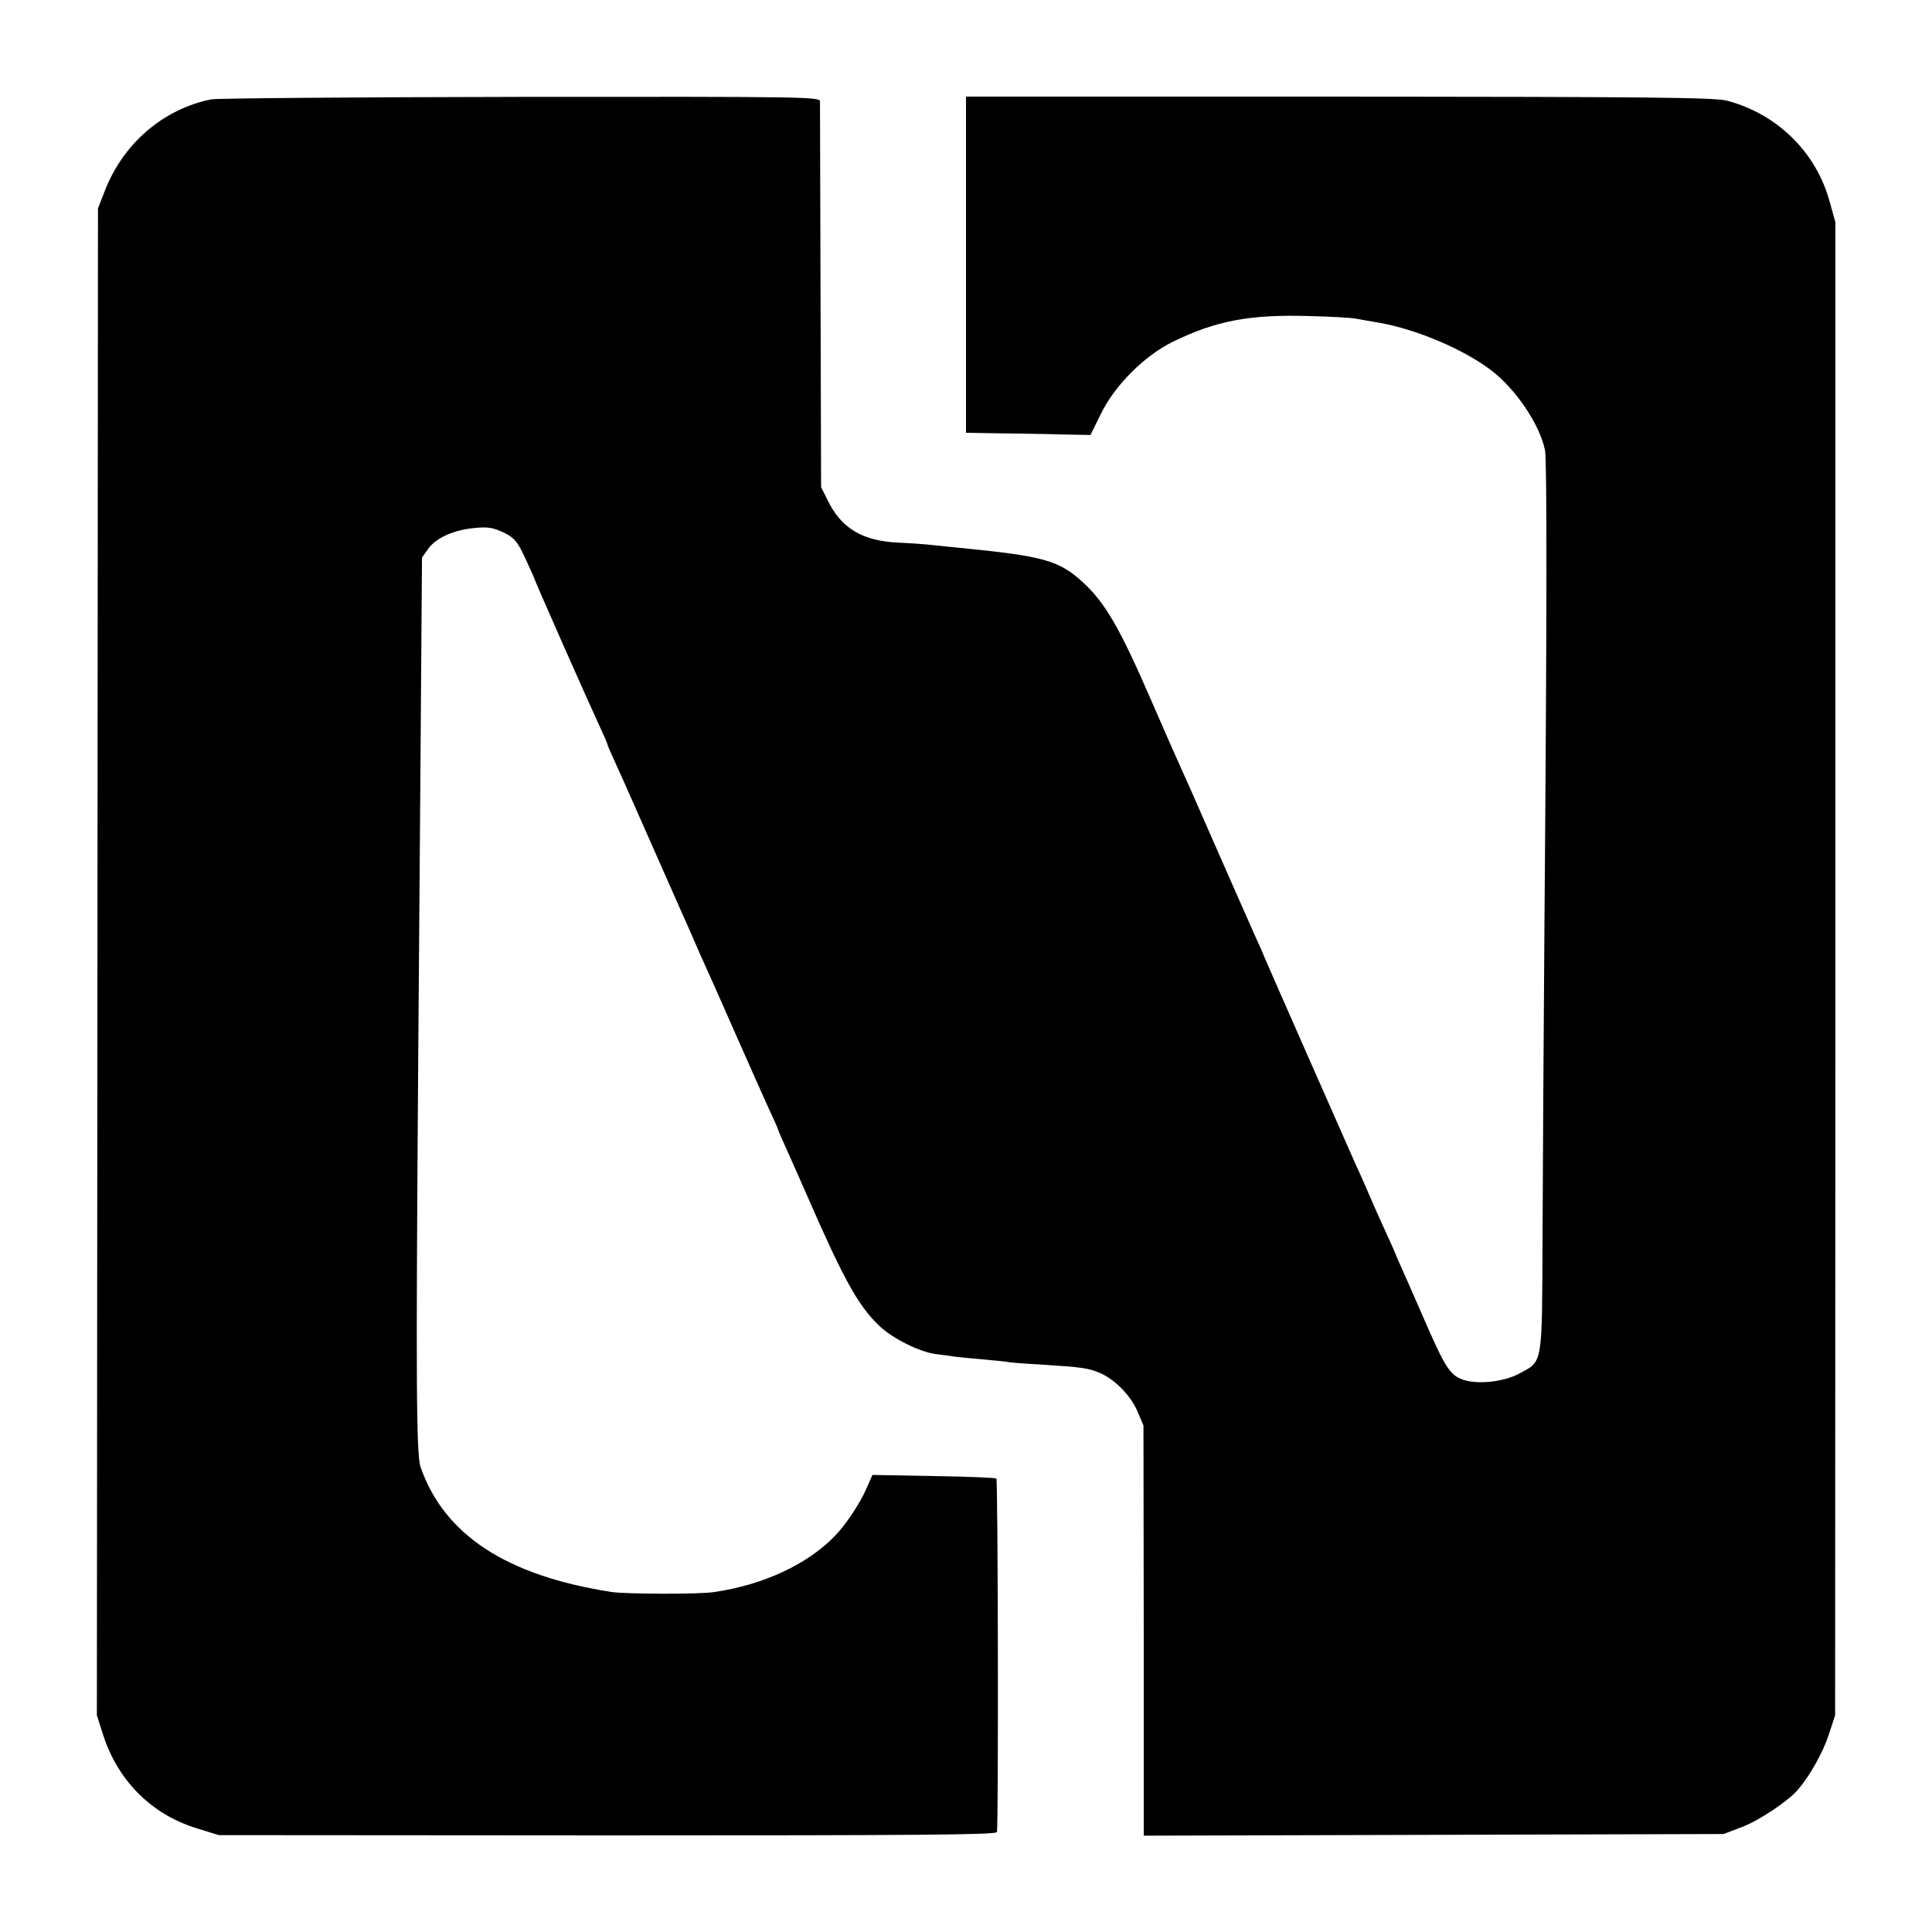
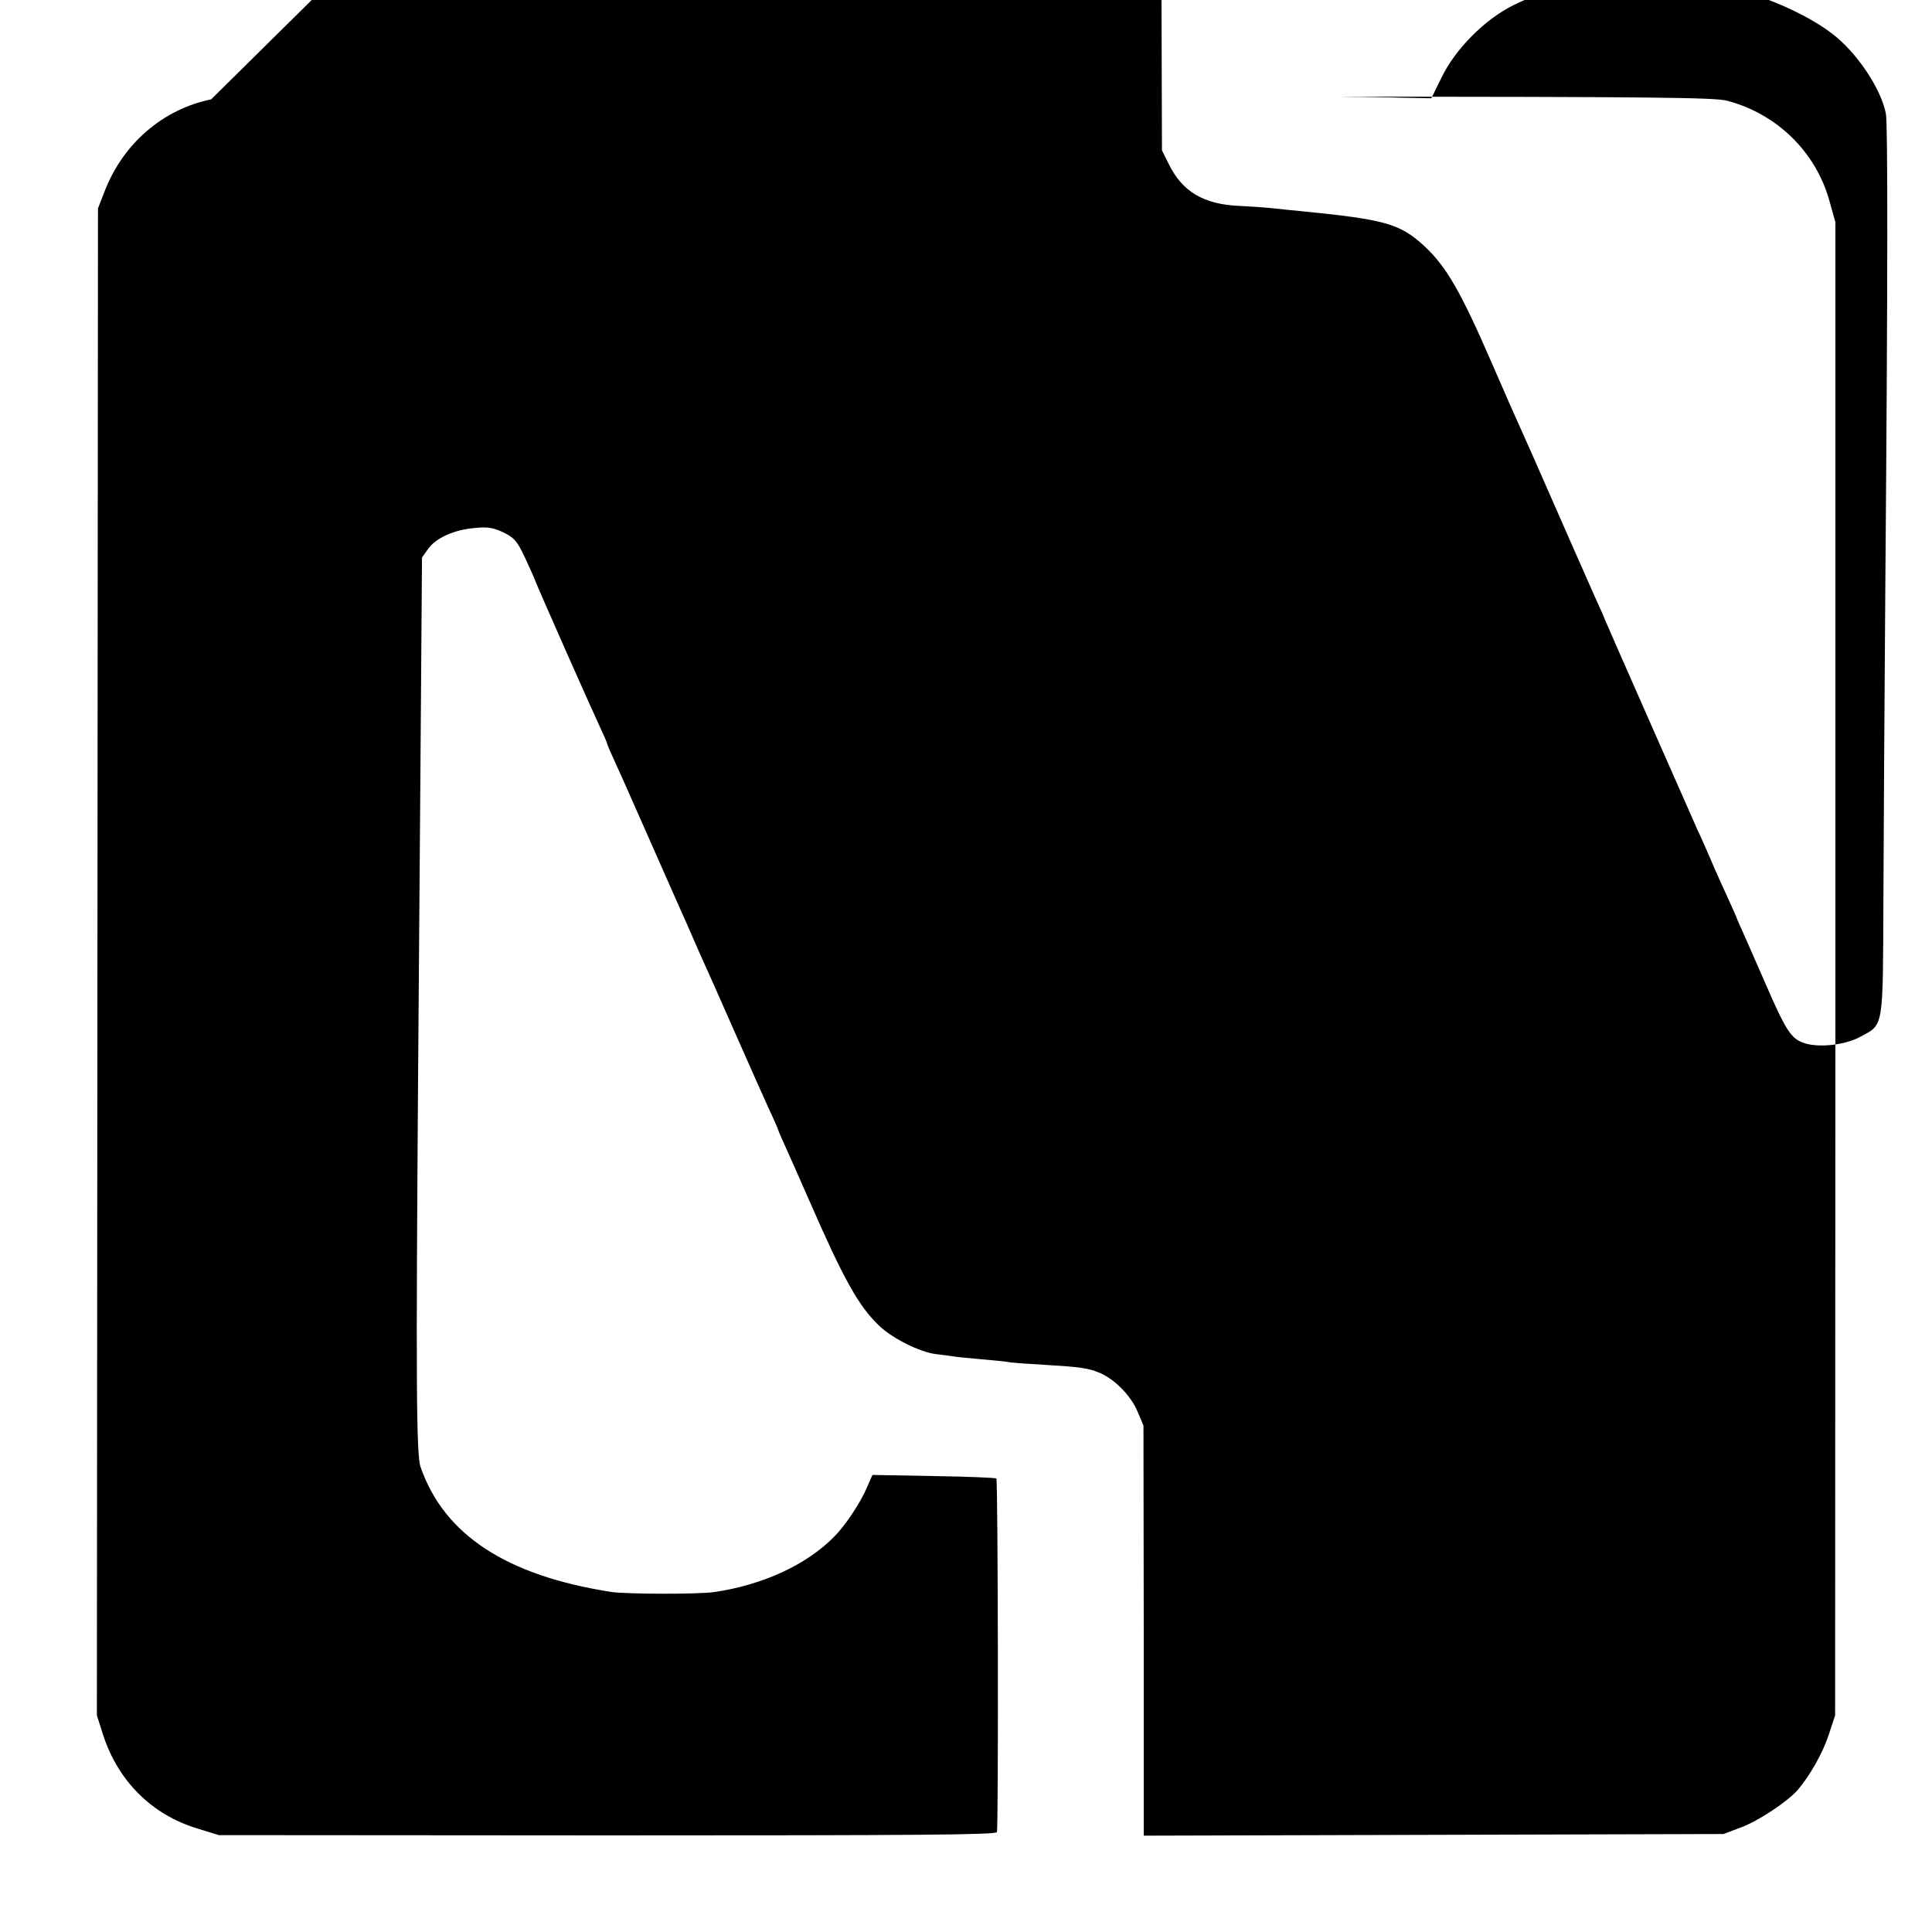
<svg xmlns="http://www.w3.org/2000/svg" version="1.0" width="700pt" height="700pt" viewBox="0 0 700 700" preserveAspectRatio="xMidYMid meet">
  <g transform="translate(0,700) scale(0.1,-0.1)" fill="#000000" stroke="none">
-     <path d="M765 6640 c-176 -36 -321 -162 -387 -336 l-23 -59 -2 -2730 -2 -2730 23 -72 c54 -166 176 -288 341 -338 l78 -24 1408 -1 c1124 0 1408 2 1411 12 6 18 4 1276 -2 1281 -3 3 -105 7 -227 9 l-222 4 -22 -50 c-22 -51 -76 -133 -115 -172 -100 -103 -259 -176 -434 -202 -55 -9 -320 -8 -375 0 -379 59 -605 206 -691 452 -16 43 -17 320 -9 1441 2 275 6 805 9 1177 l5 678 22 31 c28 40 95 70 170 76 46 5 66 1 103 -16 39 -19 50 -32 77 -89 17 -37 35 -76 39 -88 11 -29 195 -445 231 -522 16 -34 29 -64 29 -67 0 -3 14 -35 31 -72 17 -38 37 -81 44 -98 25 -57 173 -391 195 -441 12 -27 28 -62 35 -79 13 -31 42 -96 80 -180 12 -27 55 -124 95 -215 40 -91 88 -198 106 -238 19 -40 34 -75 34 -77 0 -2 13 -32 29 -67 16 -35 52 -117 81 -183 128 -293 181 -388 257 -460 49 -46 147 -94 203 -101 25 -3 55 -7 67 -9 12 -2 57 -6 100 -10 43 -4 89 -8 103 -11 14 -2 70 -6 125 -9 130 -8 159 -12 199 -29 53 -22 112 -81 137 -139 l22 -52 1 -743 0 -743 1051 3 1050 3 63 24 c61 22 168 93 205 135 44 51 92 136 113 201 l23 70 1 2705 0 2705 -21 75 c-49 179 -190 317 -371 365 -44 12 -274 14 -1405 15 l-1353 0 0 -609 0 -609 118 -2 c64 -1 166 -2 225 -4 l108 -2 37 75 c50 104 158 212 262 263 156 76 278 99 490 93 80 -2 159 -6 175 -10 17 -3 55 -10 86 -15 132 -24 301 -95 401 -171 90 -68 178 -199 196 -291 7 -36 7 -610 -2 -1698 -3 -393 -6 -906 -7 -1140 -2 -482 2 -460 -83 -506 -56 -31 -152 -41 -205 -23 -47 16 -66 46 -141 219 -40 91 -79 181 -88 200 -9 19 -16 37 -17 40 -1 3 -14 32 -29 65 -15 33 -44 96 -62 139 -19 44 -41 94 -49 110 -31 70 -328 743 -335 761 -4 11 -19 45 -33 75 -20 45 -128 289 -229 520 -11 25 -28 63 -38 85 -32 71 -57 128 -110 250 -112 258 -165 350 -245 424 -88 81 -143 96 -447 126 -29 3 -73 7 -98 10 -25 3 -82 7 -126 9 -129 6 -206 52 -255 153 l-24 48 -2 690 c-1 380 -2 698 -2 708 -1 16 -59 17 -1083 16 -596 -1 -1101 -5 -1123 -9z" />
+     <path d="M765 6640 c-176 -36 -321 -162 -387 -336 l-23 -59 -2 -2730 -2 -2730 23 -72 c54 -166 176 -288 341 -338 l78 -24 1408 -1 c1124 0 1408 2 1411 12 6 18 4 1276 -2 1281 -3 3 -105 7 -227 9 l-222 4 -22 -50 c-22 -51 -76 -133 -115 -172 -100 -103 -259 -176 -434 -202 -55 -9 -320 -8 -375 0 -379 59 -605 206 -691 452 -16 43 -17 320 -9 1441 2 275 6 805 9 1177 l5 678 22 31 c28 40 95 70 170 76 46 5 66 1 103 -16 39 -19 50 -32 77 -89 17 -37 35 -76 39 -88 11 -29 195 -445 231 -522 16 -34 29 -64 29 -67 0 -3 14 -35 31 -72 17 -38 37 -81 44 -98 25 -57 173 -391 195 -441 12 -27 28 -62 35 -79 13 -31 42 -96 80 -180 12 -27 55 -124 95 -215 40 -91 88 -198 106 -238 19 -40 34 -75 34 -77 0 -2 13 -32 29 -67 16 -35 52 -117 81 -183 128 -293 181 -388 257 -460 49 -46 147 -94 203 -101 25 -3 55 -7 67 -9 12 -2 57 -6 100 -10 43 -4 89 -8 103 -11 14 -2 70 -6 125 -9 130 -8 159 -12 199 -29 53 -22 112 -81 137 -139 l22 -52 1 -743 0 -743 1051 3 1050 3 63 24 c61 22 168 93 205 135 44 51 92 136 113 201 l23 70 1 2705 0 2705 -21 75 c-49 179 -190 317 -371 365 -44 12 -274 14 -1405 15 c64 -1 166 -2 225 -4 l108 -2 37 75 c50 104 158 212 262 263 156 76 278 99 490 93 80 -2 159 -6 175 -10 17 -3 55 -10 86 -15 132 -24 301 -95 401 -171 90 -68 178 -199 196 -291 7 -36 7 -610 -2 -1698 -3 -393 -6 -906 -7 -1140 -2 -482 2 -460 -83 -506 -56 -31 -152 -41 -205 -23 -47 16 -66 46 -141 219 -40 91 -79 181 -88 200 -9 19 -16 37 -17 40 -1 3 -14 32 -29 65 -15 33 -44 96 -62 139 -19 44 -41 94 -49 110 -31 70 -328 743 -335 761 -4 11 -19 45 -33 75 -20 45 -128 289 -229 520 -11 25 -28 63 -38 85 -32 71 -57 128 -110 250 -112 258 -165 350 -245 424 -88 81 -143 96 -447 126 -29 3 -73 7 -98 10 -25 3 -82 7 -126 9 -129 6 -206 52 -255 153 l-24 48 -2 690 c-1 380 -2 698 -2 708 -1 16 -59 17 -1083 16 -596 -1 -1101 -5 -1123 -9z" />
  </g>
</svg>